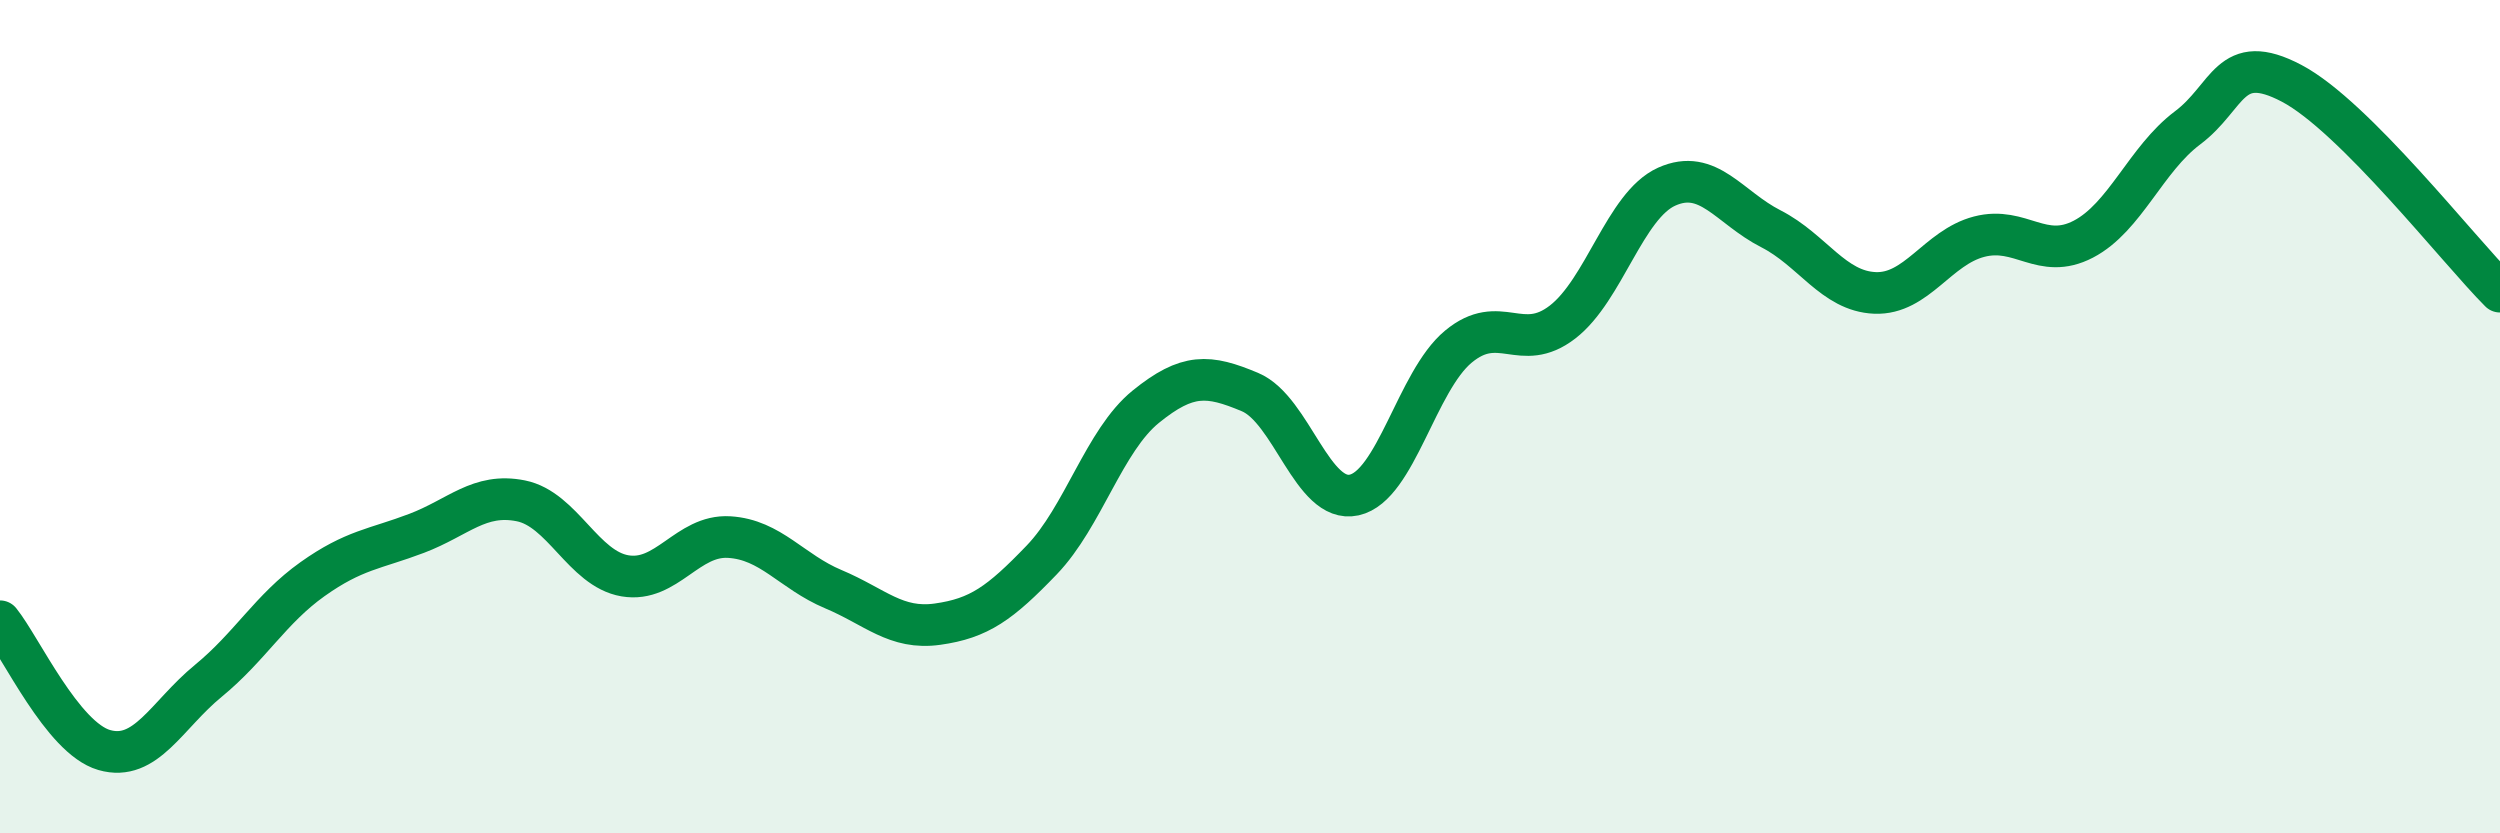
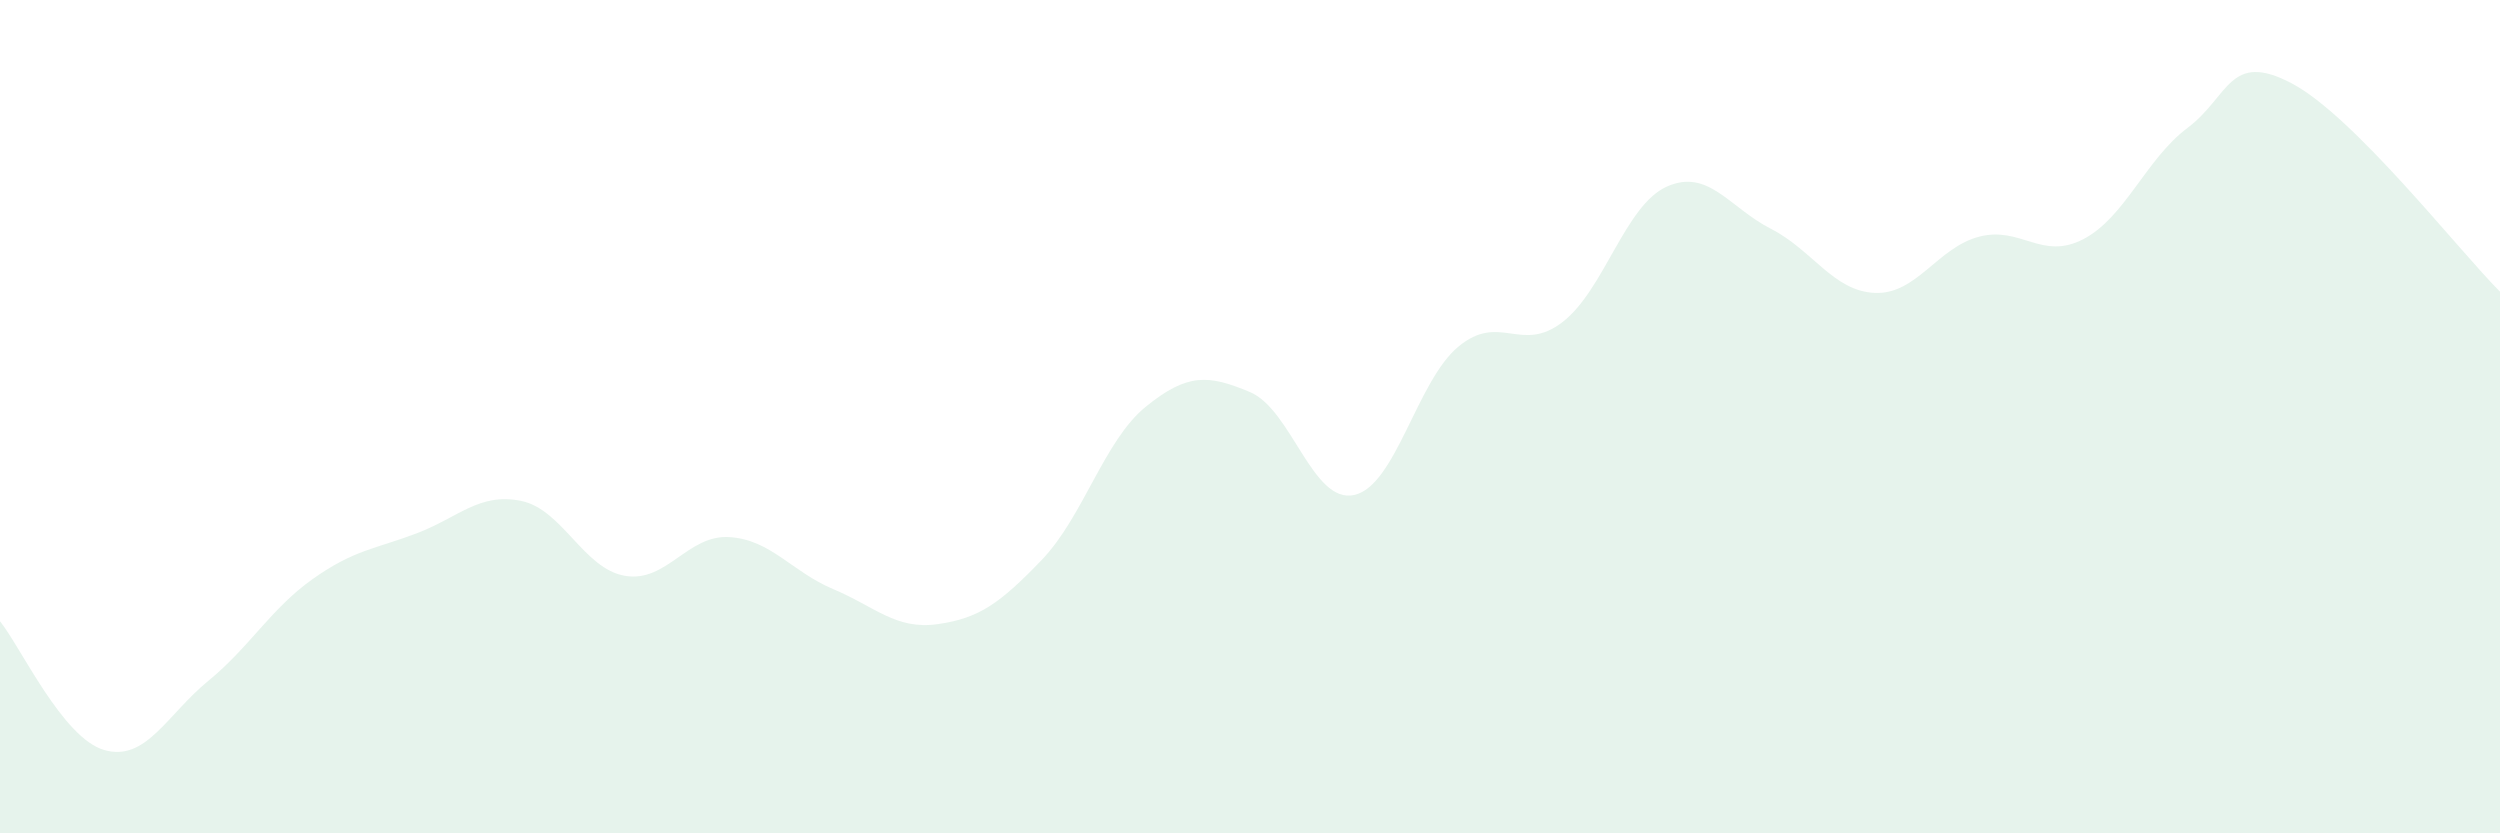
<svg xmlns="http://www.w3.org/2000/svg" width="60" height="20" viewBox="0 0 60 20">
  <path d="M 0,14.91 C 0.5,15.53 1.5,17.71 2.5,18 C 3.5,18.29 4,17.16 5,16.34 C 6,15.52 6.5,14.61 7.5,13.9 C 8.5,13.19 9,13.18 10,12.8 C 11,12.42 11.5,11.82 12.5,12.02 C 13.5,12.22 14,13.65 15,13.82 C 16,13.99 16.5,12.83 17.5,12.89 C 18.5,12.95 19,13.72 20,14.14 C 21,14.56 21.5,15.12 22.5,14.98 C 23.5,14.84 24,14.48 25,13.44 C 26,12.4 26.5,10.57 27.5,9.76 C 28.5,8.95 29,8.99 30,9.41 C 31,9.83 31.5,12.1 32.5,11.88 C 33.5,11.66 34,9.15 35,8.32 C 36,7.49 36.5,8.5 37.5,7.73 C 38.5,6.96 39,4.93 40,4.48 C 41,4.03 41.5,4.98 42.5,5.49 C 43.5,6 44,6.99 45,7.03 C 46,7.07 46.5,5.94 47.5,5.68 C 48.5,5.42 49,6.26 50,5.74 C 51,5.22 51.5,3.82 52.5,3.07 C 53.5,2.32 53.5,1.21 55,2 C 56.5,2.79 59,6 60,7L60 20L0 20Z" fill="#008740" opacity="0.1" stroke-linecap="round" stroke-linejoin="round" />
-   <path d="M 0,14.91 C 0.5,15.53 1.5,17.71 2.5,18 C 3.5,18.29 4,17.16 5,16.34 C 6,15.52 6.5,14.61 7.5,13.9 C 8.5,13.19 9,13.18 10,12.8 C 11,12.42 11.5,11.82 12.5,12.02 C 13.5,12.22 14,13.65 15,13.82 C 16,13.99 16.5,12.83 17.5,12.89 C 18.5,12.95 19,13.72 20,14.14 C 21,14.56 21.5,15.12 22.5,14.98 C 23.5,14.84 24,14.48 25,13.44 C 26,12.4 26.5,10.57 27.5,9.76 C 28.5,8.95 29,8.99 30,9.41 C 31,9.83 31.5,12.1 32.5,11.88 C 33.5,11.66 34,9.15 35,8.32 C 36,7.49 36.5,8.5 37.5,7.73 C 38.5,6.96 39,4.93 40,4.48 C 41,4.03 41.5,4.98 42.5,5.49 C 43.5,6 44,6.99 45,7.03 C 46,7.07 46.5,5.94 47.5,5.68 C 48.5,5.42 49,6.26 50,5.74 C 51,5.22 51.5,3.82 52.5,3.07 C 53.5,2.32 53.5,1.21 55,2 C 56.5,2.79 59,6 60,7" stroke="#008740" stroke-width="1" fill="none" stroke-linecap="round" stroke-linejoin="round" />
</svg>